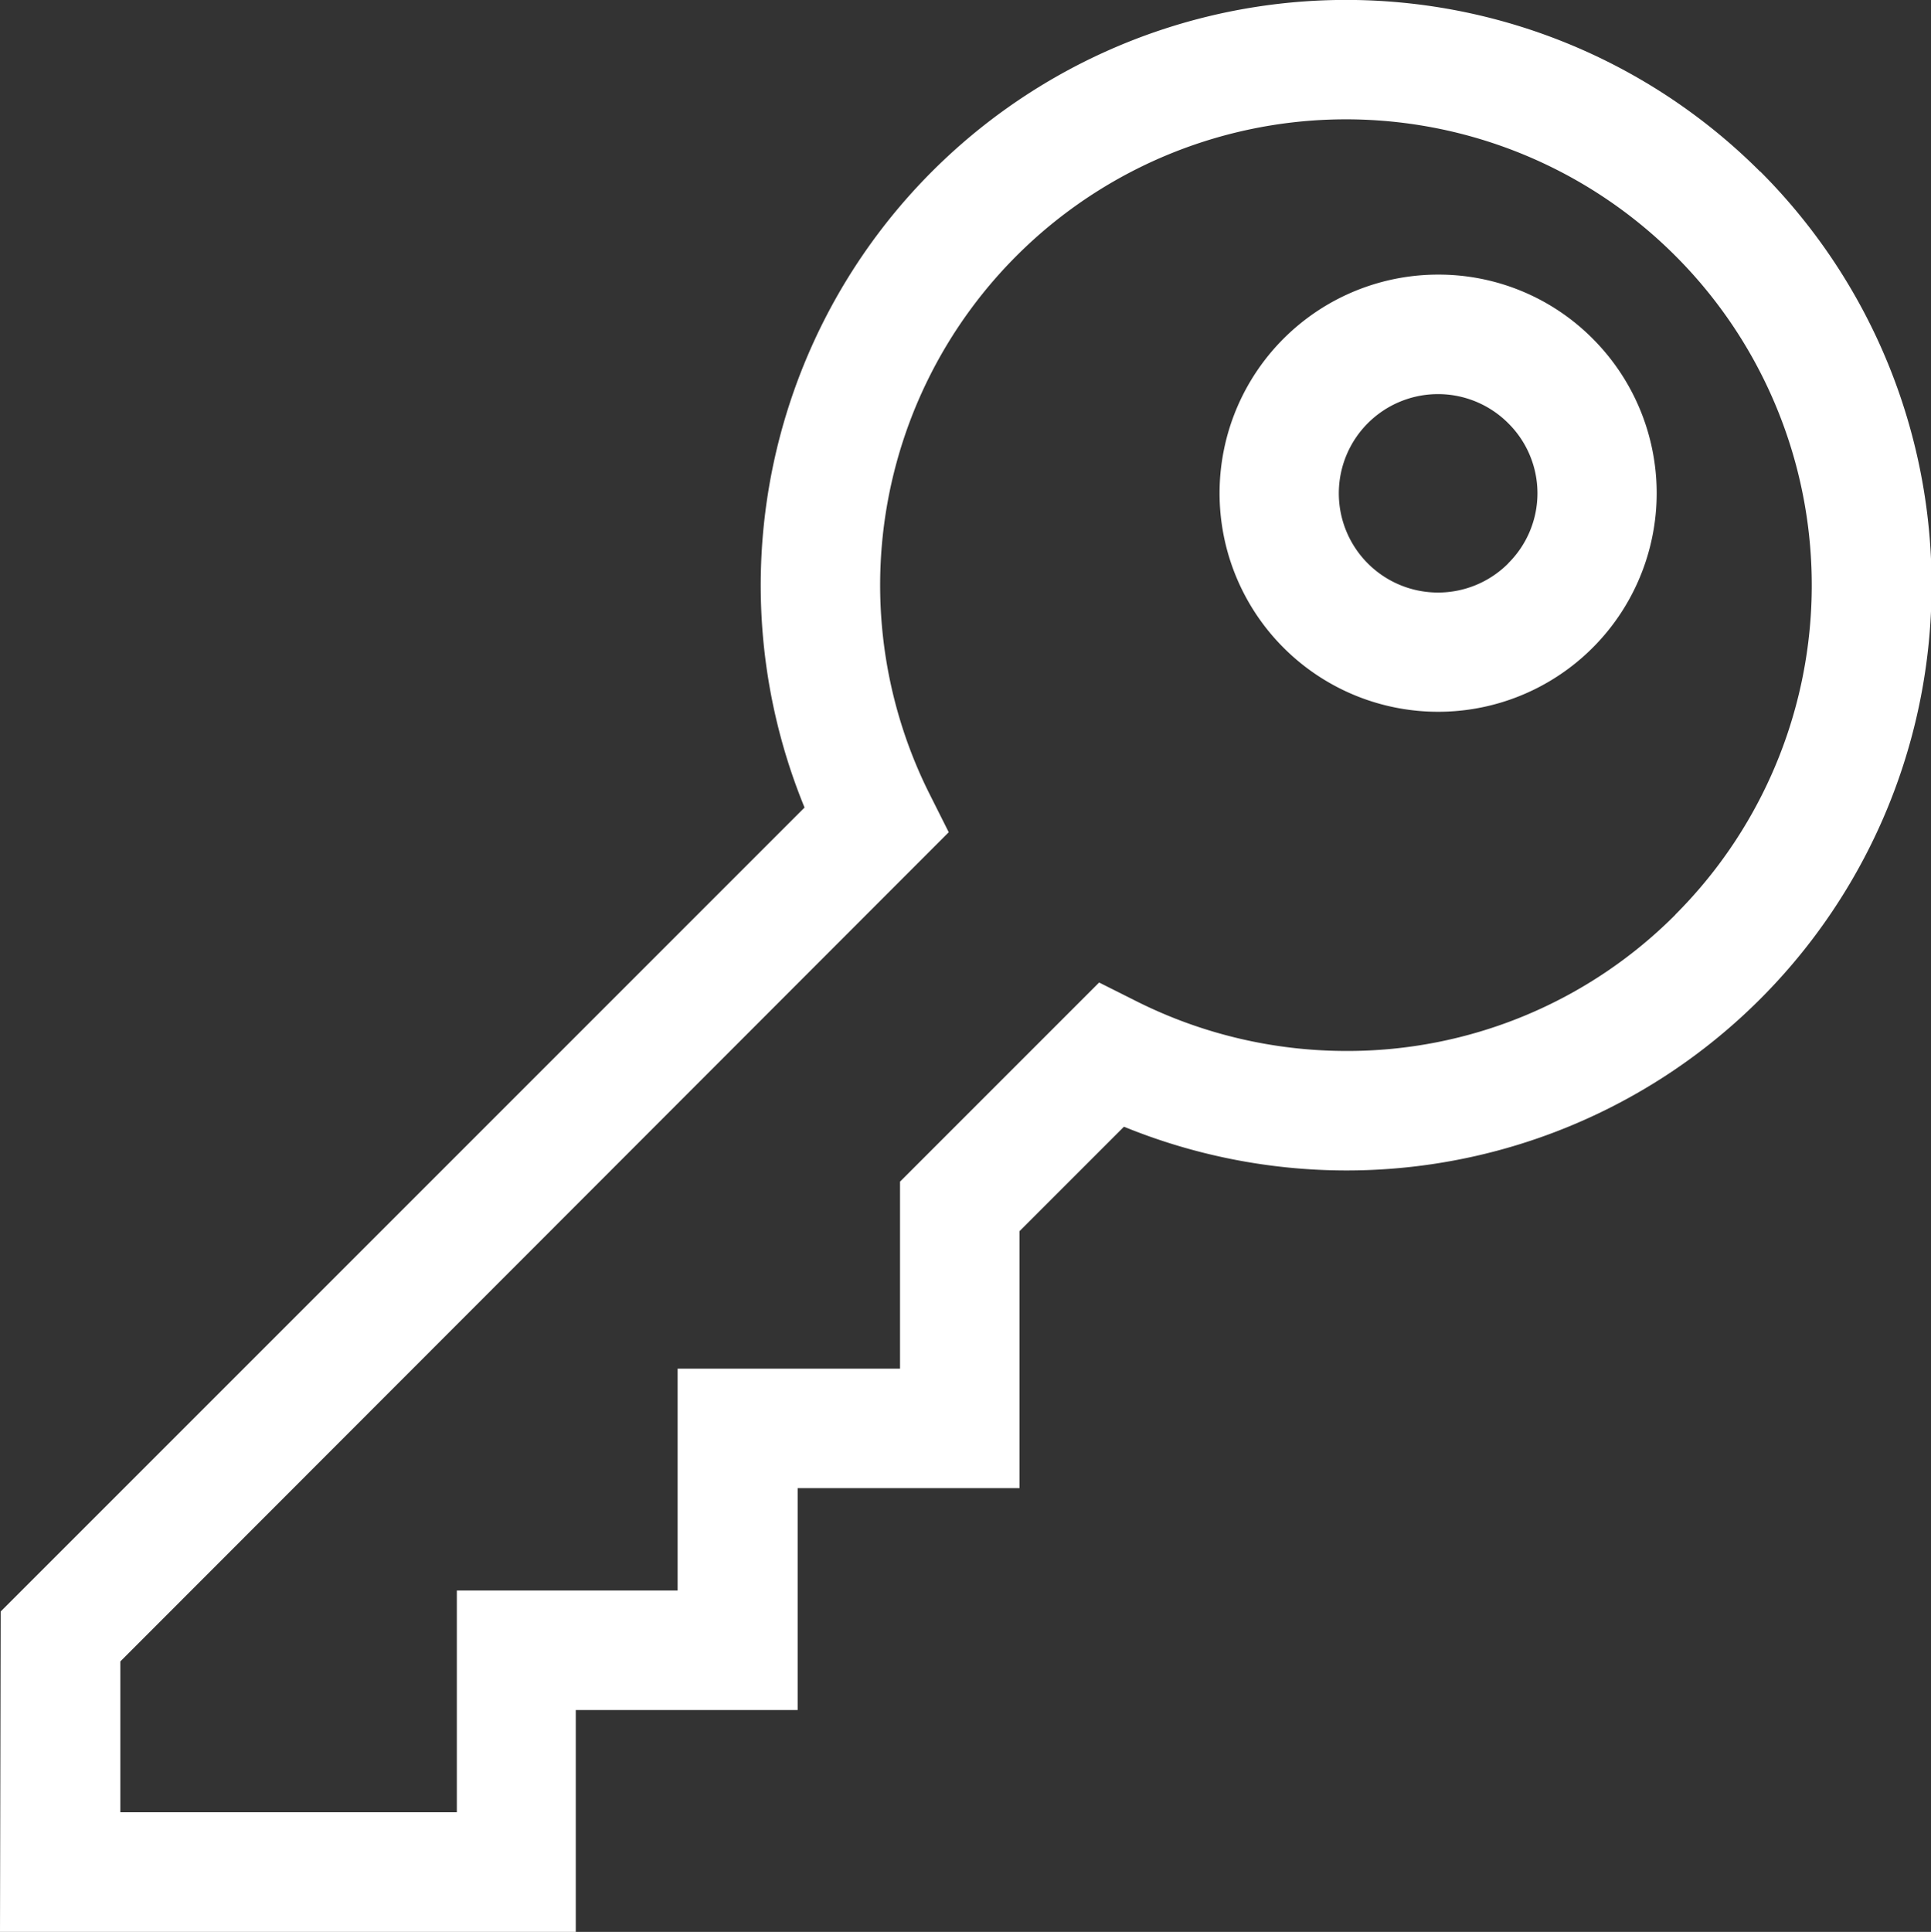
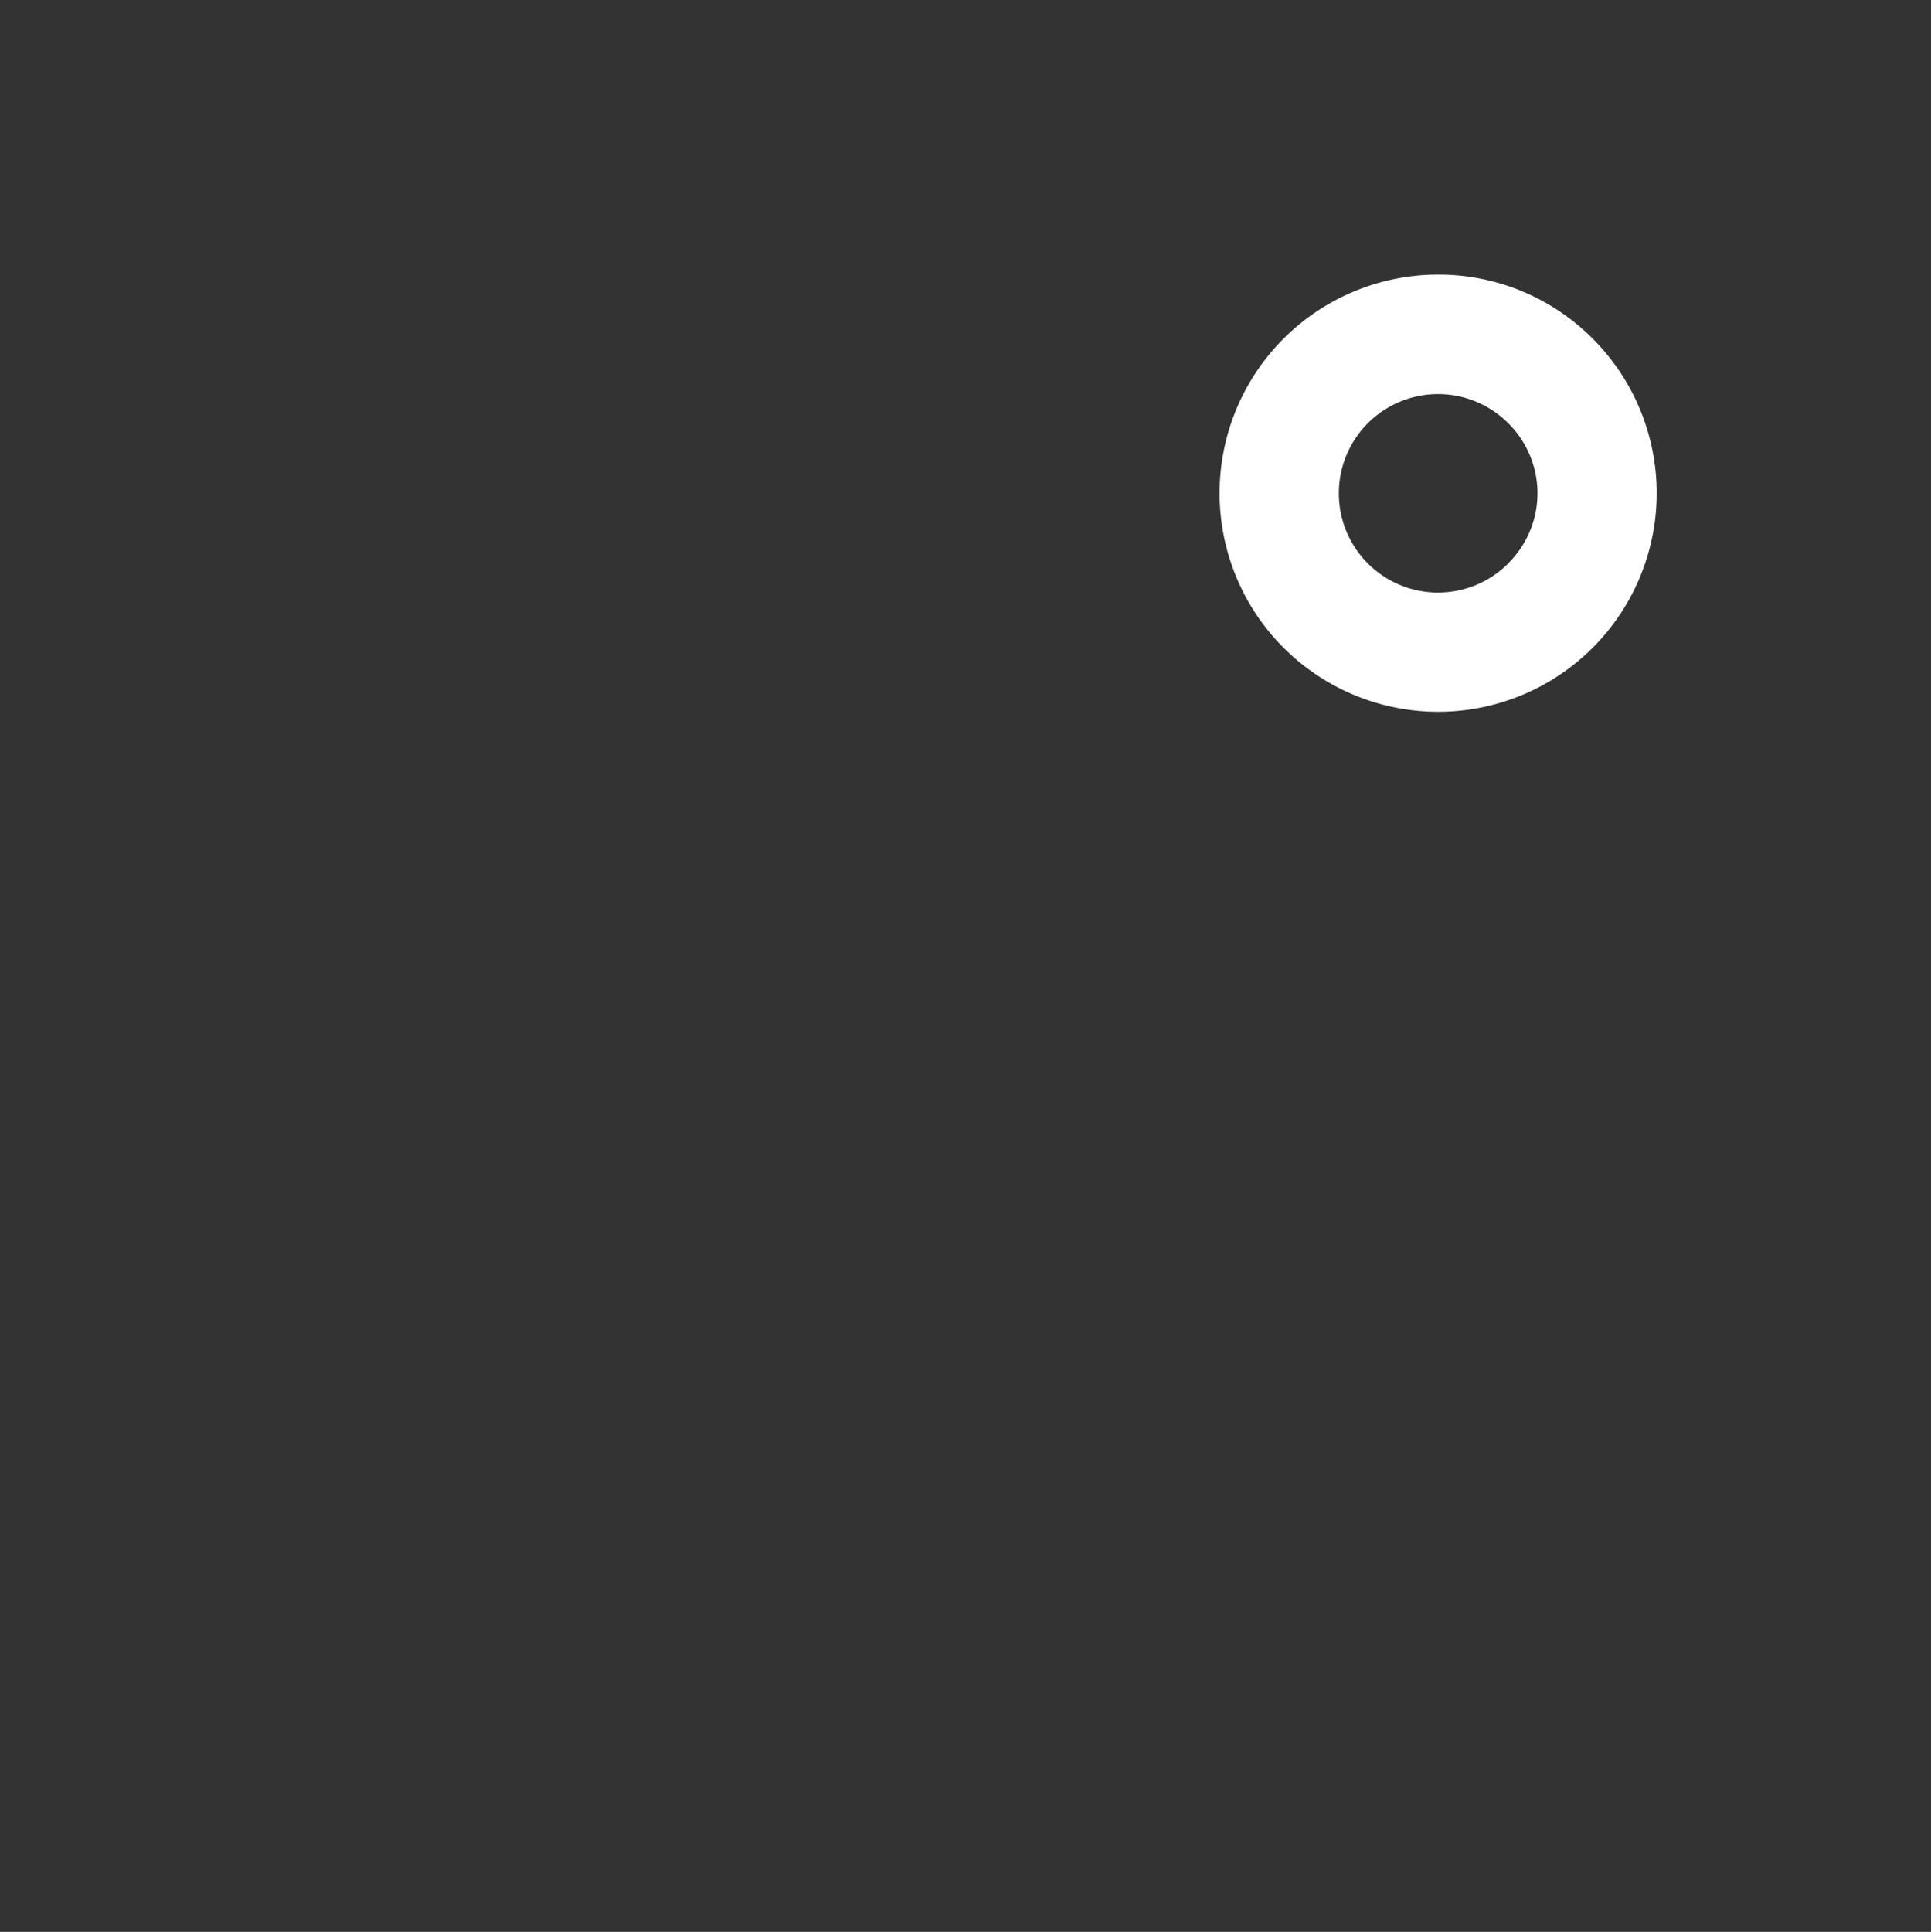
<svg xmlns="http://www.w3.org/2000/svg" width="13.995" height="14" viewBox="0 0 13.995 14">
  <rect x="0" y="0" width="13.995" height="14" fill="#333333" stroke="none" />
  <g id="Group_84" data-name="Group 84" transform="translate(-0.089)">
    <path id="Path_245" data-name="Path 245" d="M307.921,68.9a1.584,1.584,0,1,0,1.12.464A1.574,1.574,0,0,0,307.921,68.9Zm.508,2.093a.719.719,0,1,1,0-1.016A.714.714,0,0,1,308.429,70.992Z" transform="translate(-297.409 -66.91)" fill="#fff" />
-     <path id="Path_246" data-name="Path 246" d="M12.844,1.242A4.242,4.242,0,0,0,5.92,5.852L.094,11.678.089,14l4.173,0V12.392H5.87V10.784H7.478V8.922l.757-.757a4.271,4.271,0,0,0,1.611.317,4.241,4.241,0,0,0,3-7.24Zm-.612,5.386a3.353,3.353,0,0,1-2.386.988A3.392,3.392,0,0,1,8.334,7.26l-.279-.14L6.612,8.563V9.918H5v1.608H3.4v1.607l-2.439,0,0-1.093L6.965,6.031l-.14-.279a3.376,3.376,0,1,1,5.406.876Z" fill="#fff" />
  </g>
</svg>